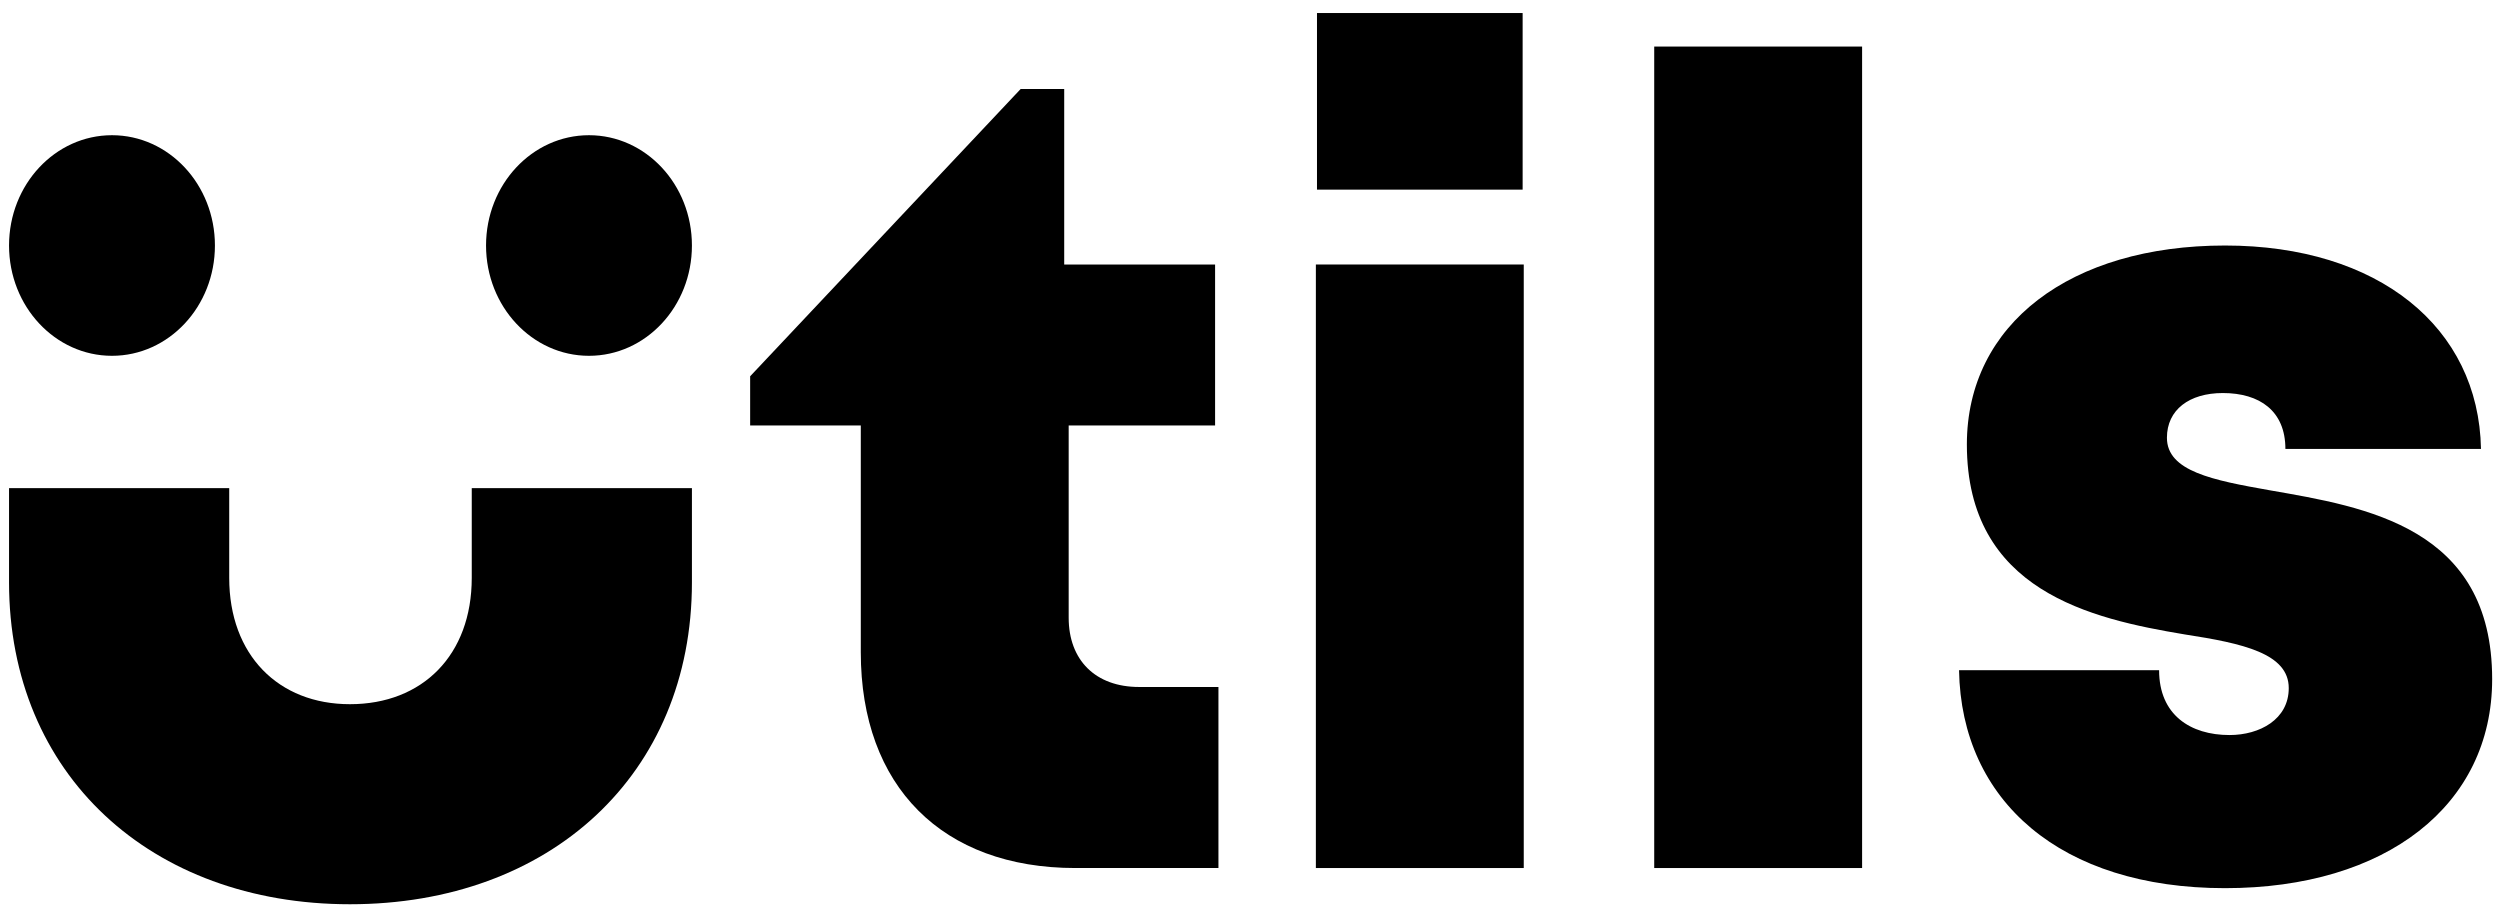
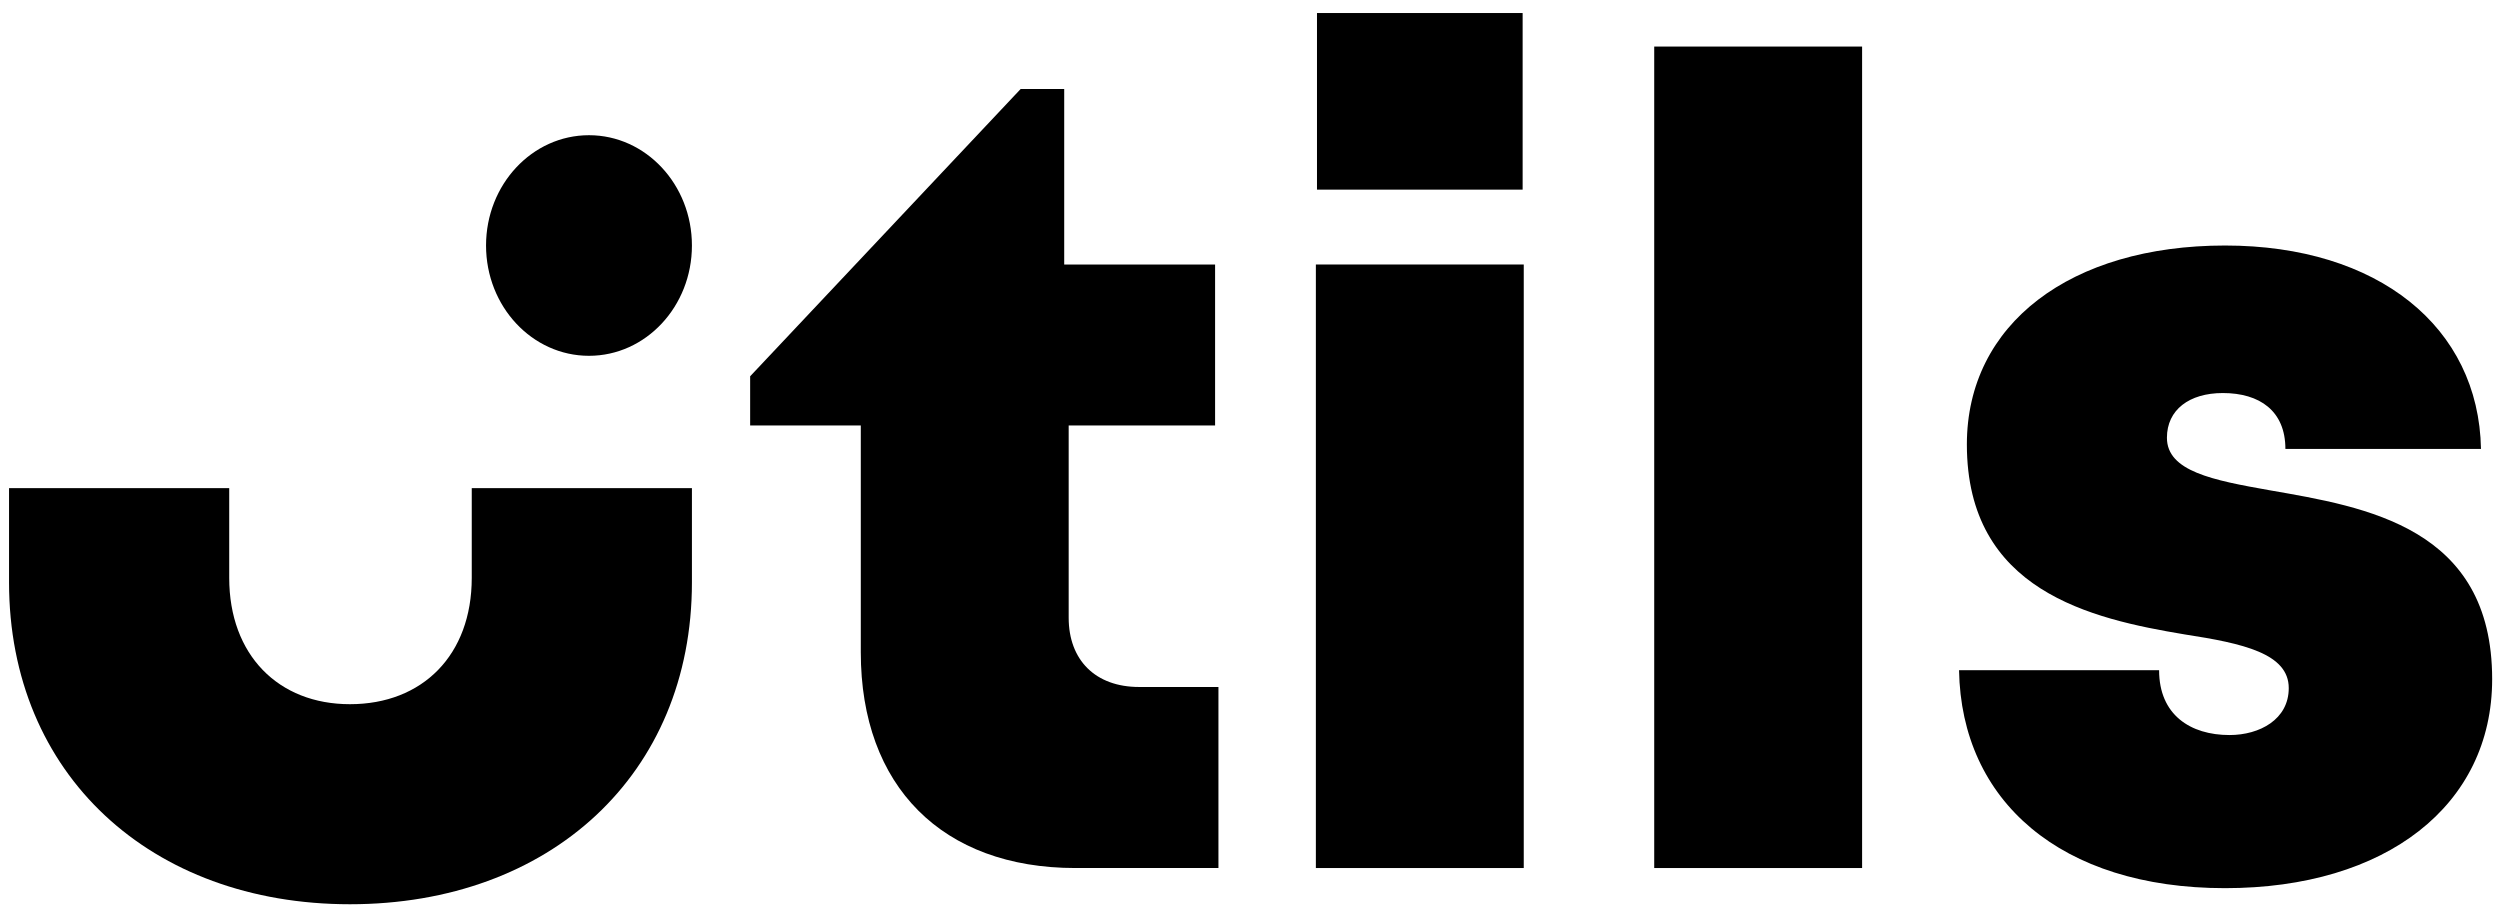
<svg xmlns="http://www.w3.org/2000/svg" width="170" height="62" viewBox="0 0 170 62" fill="none">
  <path d="M151.303 60.395C140.131 60.395 133.367 54.467 133.215 45.575H146.819C146.819 48.614 148.947 49.983 151.607 49.983C153.659 49.983 155.635 48.919 155.635 46.791C155.635 44.434 152.519 43.751 148.567 43.142C142.183 42.078 133.747 40.178 133.747 30.223C133.747 22.015 140.815 16.695 151.303 16.695C161.715 16.695 168.555 22.242 168.707 30.526H155.407C155.407 27.942 153.659 26.727 151.151 26.727C148.871 26.727 147.351 27.866 147.351 29.767C147.351 32.047 150.467 32.654 154.343 33.339C160.879 34.478 169.467 35.846 169.467 46.182C169.467 54.77 162.247 60.395 151.303 60.395Z" fill="currentColor" />
  <path d="M112.487 59.026V3.166H126.623V59.026H112.487Z" fill="currentColor" />
  <path d="M89.555 12.895V0.886H103.539V12.895H89.555ZM89.479 59.026V17.986H103.615V59.026H89.479Z" fill="currentColor" />
  <path d="M77.458 46.715H82.854V59.026H73.126C64.082 59.026 58.534 53.478 58.534 44.358V28.93H51.01V25.587L69.402 6.054H72.366V17.986H82.626V28.93H72.67V42.002C72.67 44.891 74.494 46.715 77.458 46.715Z" fill="currentColor" />
  <path d="M0.615 33.192V39.601C0.615 52.673 10.267 61.489 23.795 61.489C37.399 61.489 47.051 52.673 47.051 39.601V33.192H32.079V39.297C32.079 44.541 28.735 47.885 23.795 47.885C18.931 47.885 15.587 44.541 15.587 39.297V33.192H0.615Z" fill="currentColor" />
-   <path d="M14.615 16.695C14.615 20.837 11.481 24.195 7.615 24.195C3.749 24.195 0.615 20.837 0.615 16.695C0.615 12.552 3.749 9.194 7.615 9.194C11.481 9.194 14.615 12.552 14.615 16.695Z" fill="currentColor" />
  <path d="M47.051 16.695C47.051 20.837 43.917 24.195 40.051 24.195C36.185 24.195 33.051 20.837 33.051 16.695C33.051 12.552 36.185 9.194 40.051 9.194C43.917 9.194 47.051 12.552 47.051 16.695Z" fill="currentColor" />
</svg>